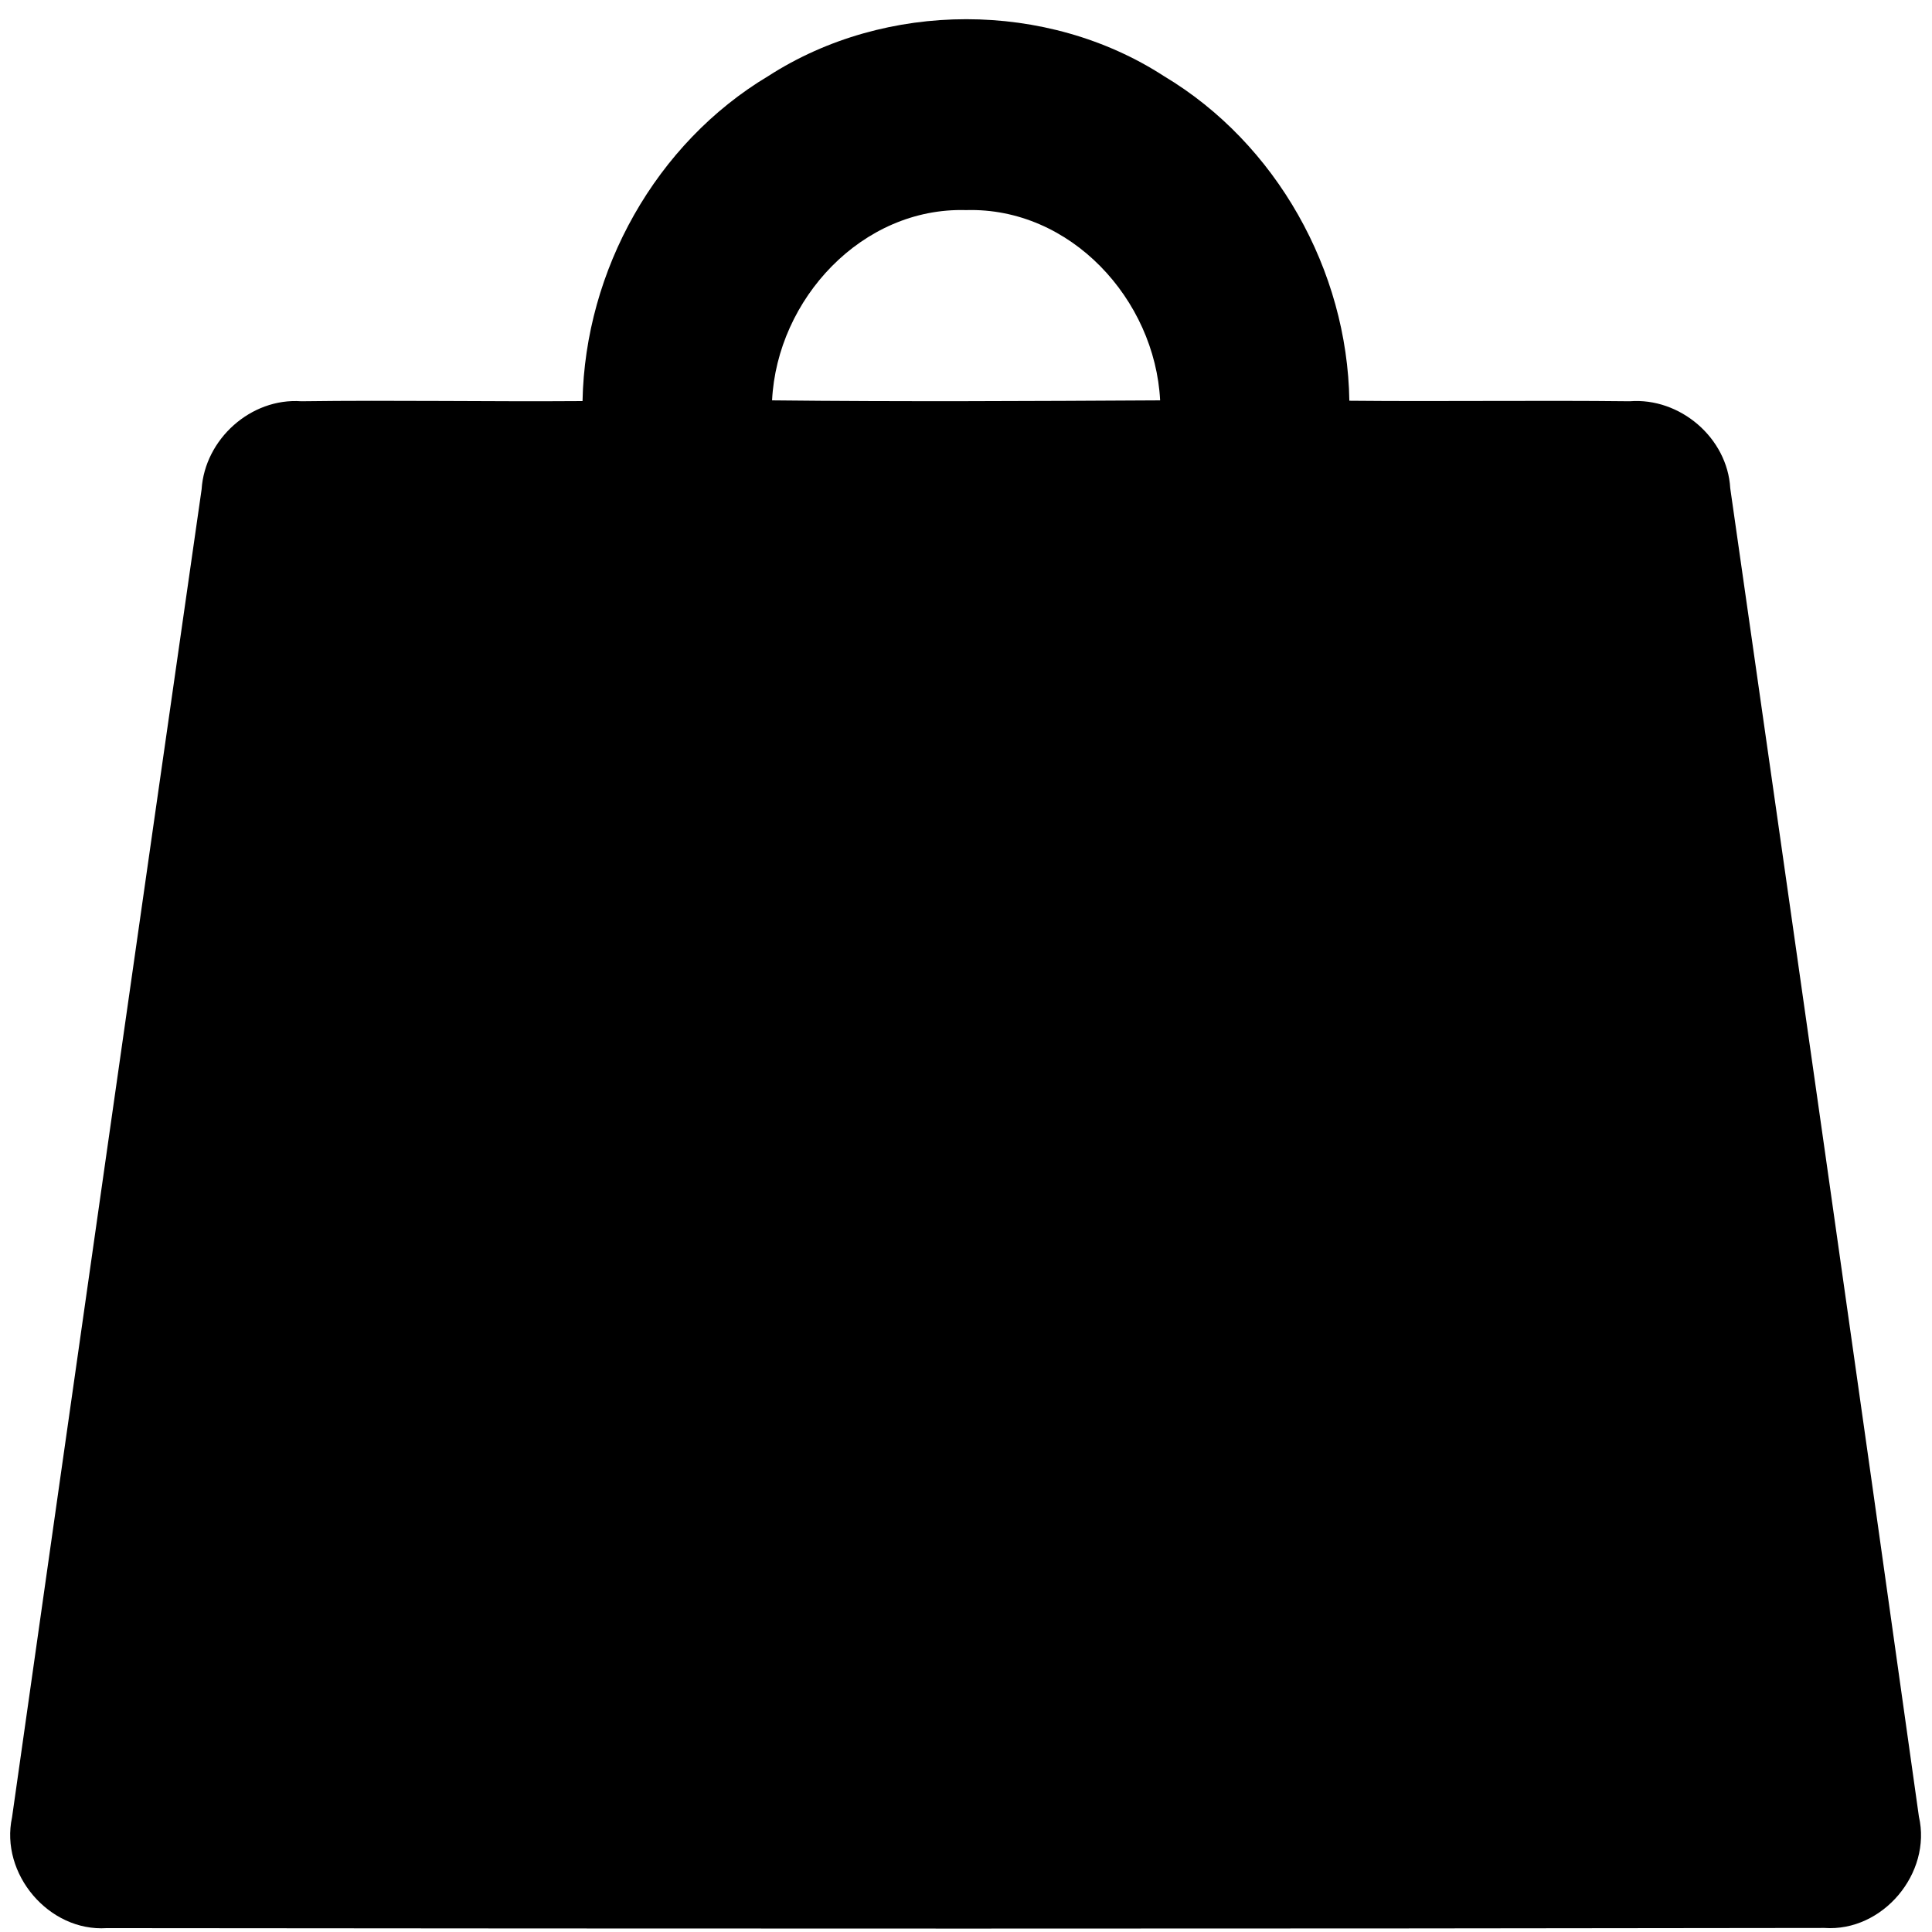
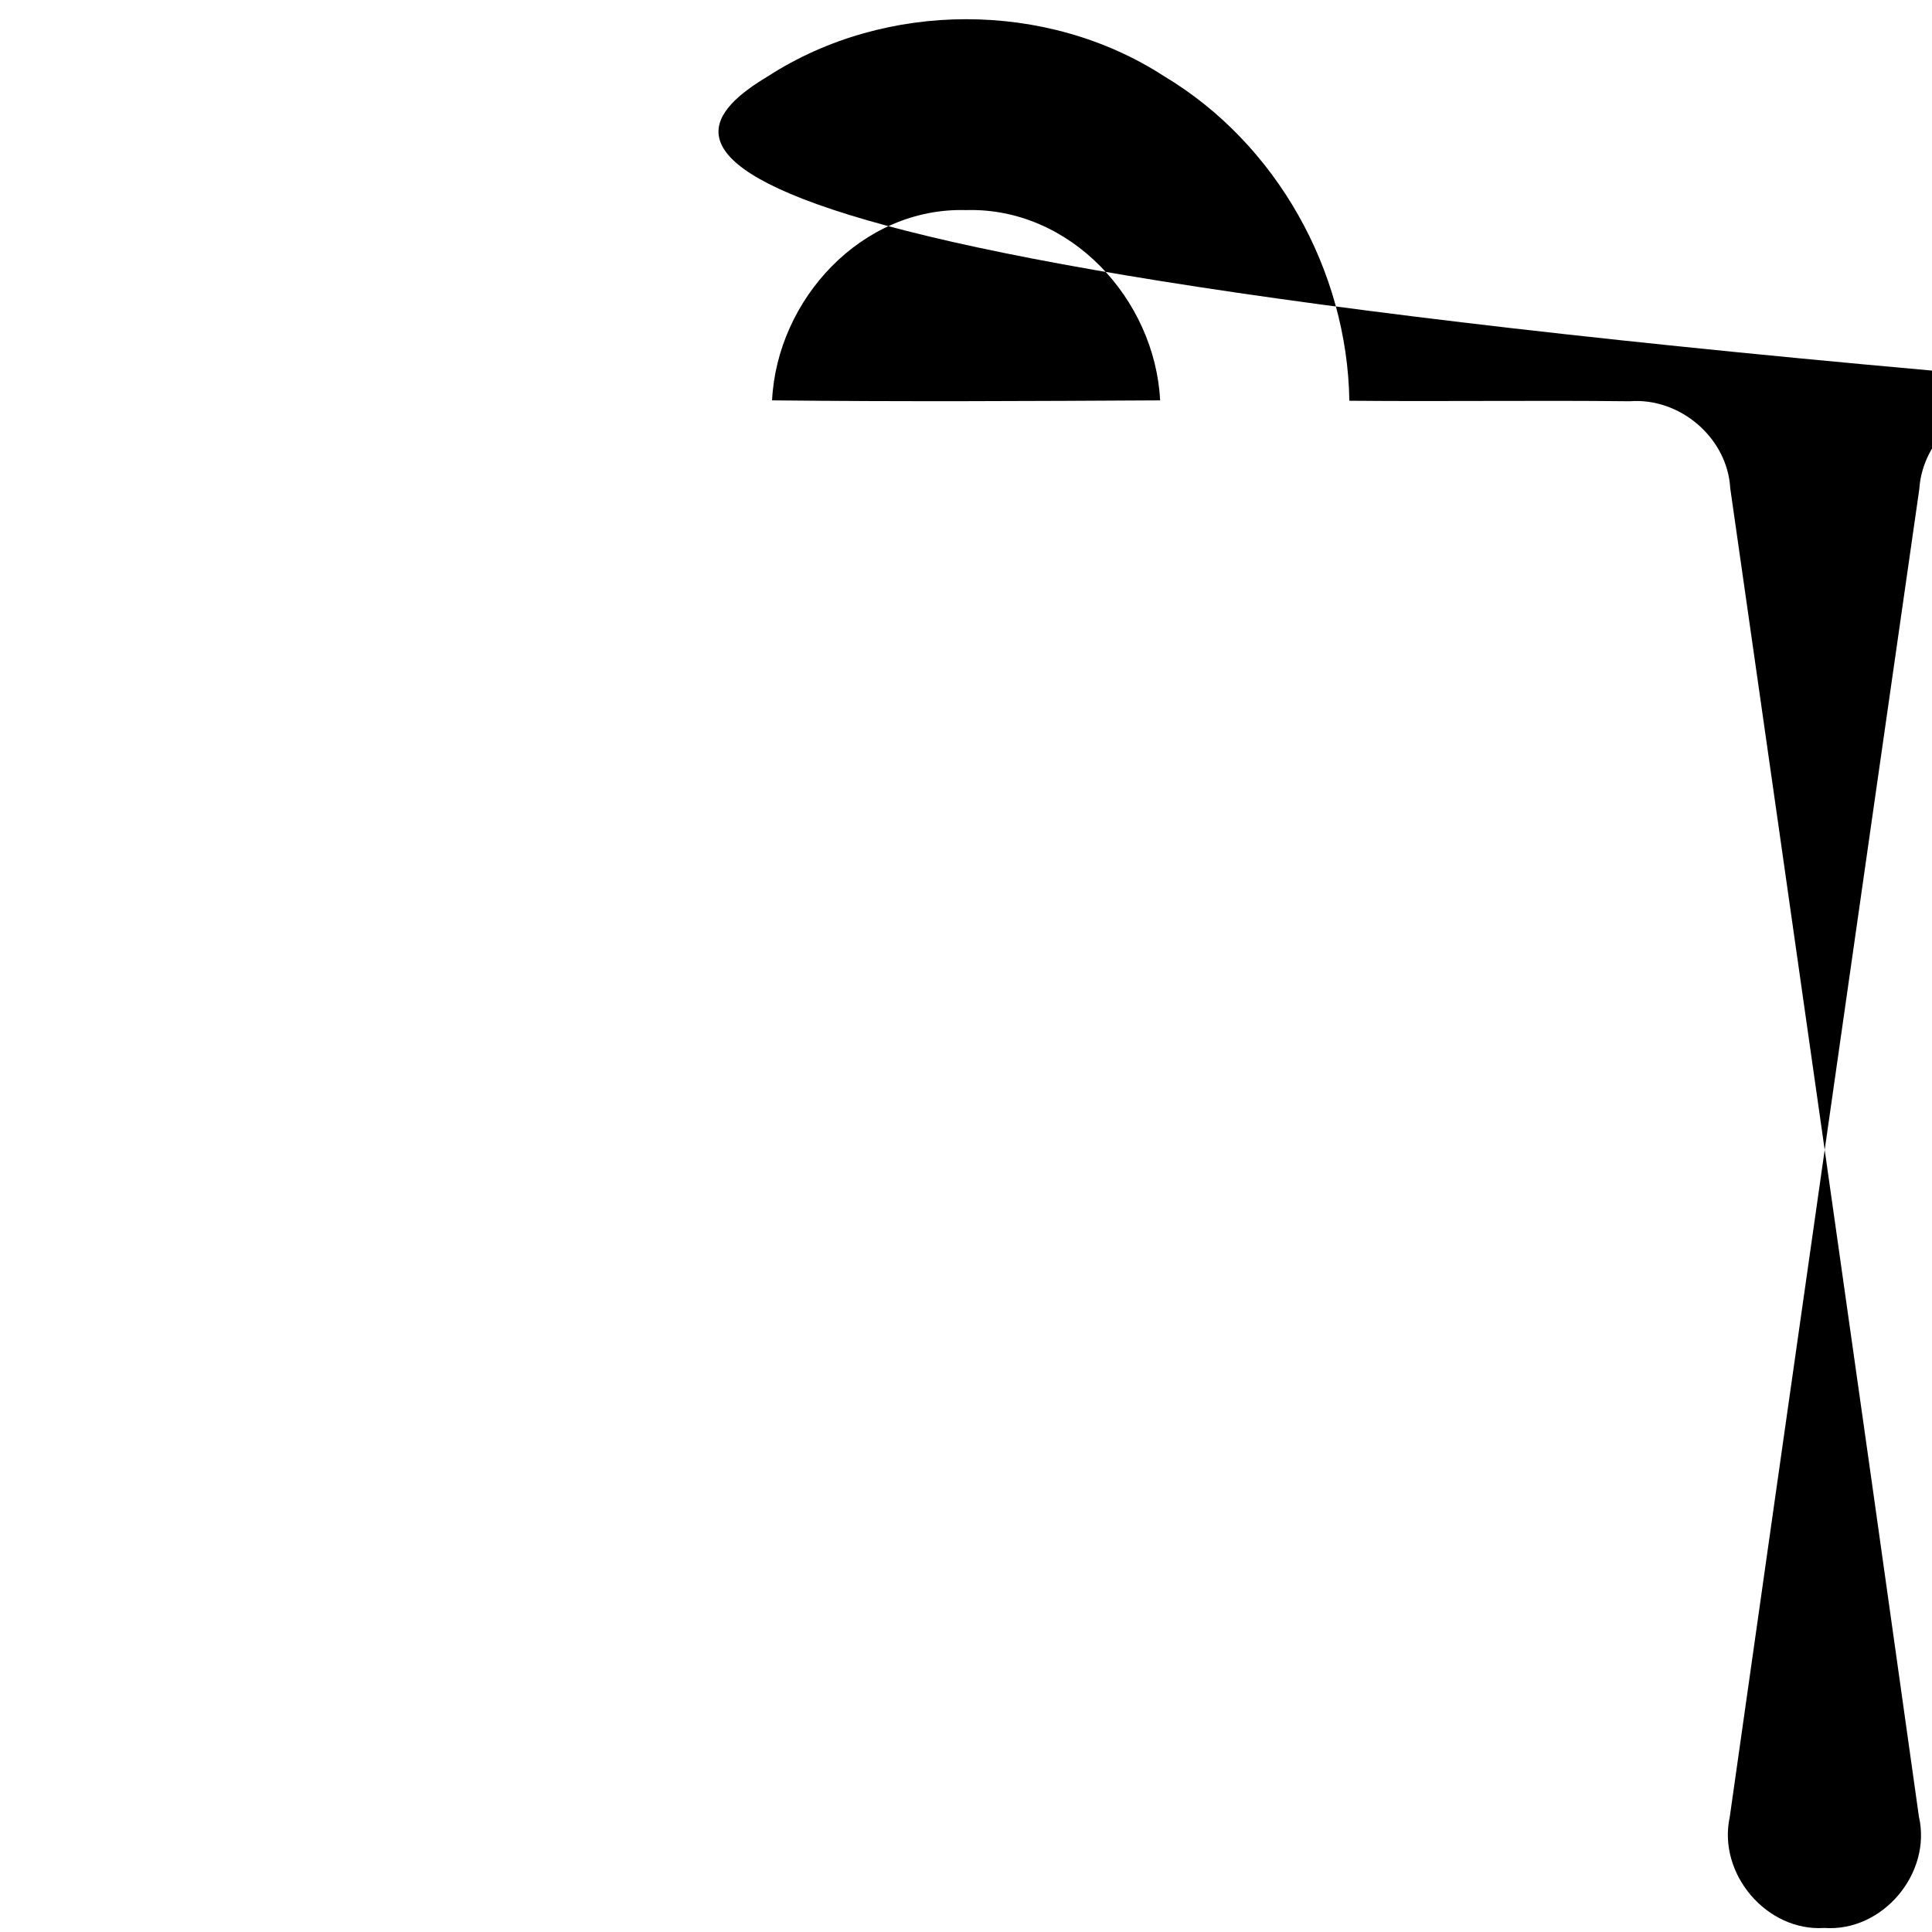
<svg xmlns="http://www.w3.org/2000/svg" height="664.2" preserveAspectRatio="xMidYMid meet" version="1.0" viewBox="-3.5 -6.6 664.2 664.2" width="664.2" zoomAndPan="magnify">
  <g>
    <g id="change1_1">
-       <path d="M260.64,19.54C301.01-6.49,356.39-6.55,396.7,19.6c38.58,23.08,63.01,66.71,63.69,111.57 c32.12,0.31,64.25-0.18,96.37,0.18c17.29-1.35,33.6,12.55,34.58,29.91c21.78,152.18,43.51,304.43,64.86,456.67 c4.49,19.45-12.43,39.69-32.49,38.28c-196.8,0.31-393.66,0.25-590.52,0.06c-19.94,1.29-36.74-18.71-32.55-38.09 c21.6-152.18,43.32-304.43,65.17-456.55c1.11-17.23,16.92-31.51,34.28-30.28c32.25-0.43,64.49,0.18,96.68-0.06 C197.63,86.37,221.93,42.68,260.64,19.54z M261.93,131.04c44.49,0.49,88.92,0.25,133.41,0c-1.78-34.71-30.83-66.46-66.71-65.41 C292.83,64.58,263.66,96.28,261.93,131.04z" fill="inherit" />
+       <path d="M260.64,19.54C301.01-6.49,356.39-6.55,396.7,19.6c38.58,23.08,63.01,66.71,63.69,111.57 c32.12,0.31,64.25-0.18,96.37,0.18c17.29-1.35,33.6,12.55,34.58,29.91c21.78,152.18,43.51,304.43,64.86,456.67 c4.49,19.45-12.43,39.69-32.49,38.28c-19.94,1.29-36.74-18.71-32.55-38.09 c21.6-152.18,43.32-304.43,65.17-456.55c1.11-17.23,16.92-31.51,34.28-30.28c32.25-0.43,64.49,0.18,96.68-0.06 C197.63,86.37,221.93,42.68,260.64,19.54z M261.93,131.04c44.49,0.49,88.92,0.25,133.41,0c-1.78-34.71-30.83-66.46-66.71-65.41 C292.83,64.58,263.66,96.28,261.93,131.04z" fill="inherit" />
    </g>
  </g>
</svg>